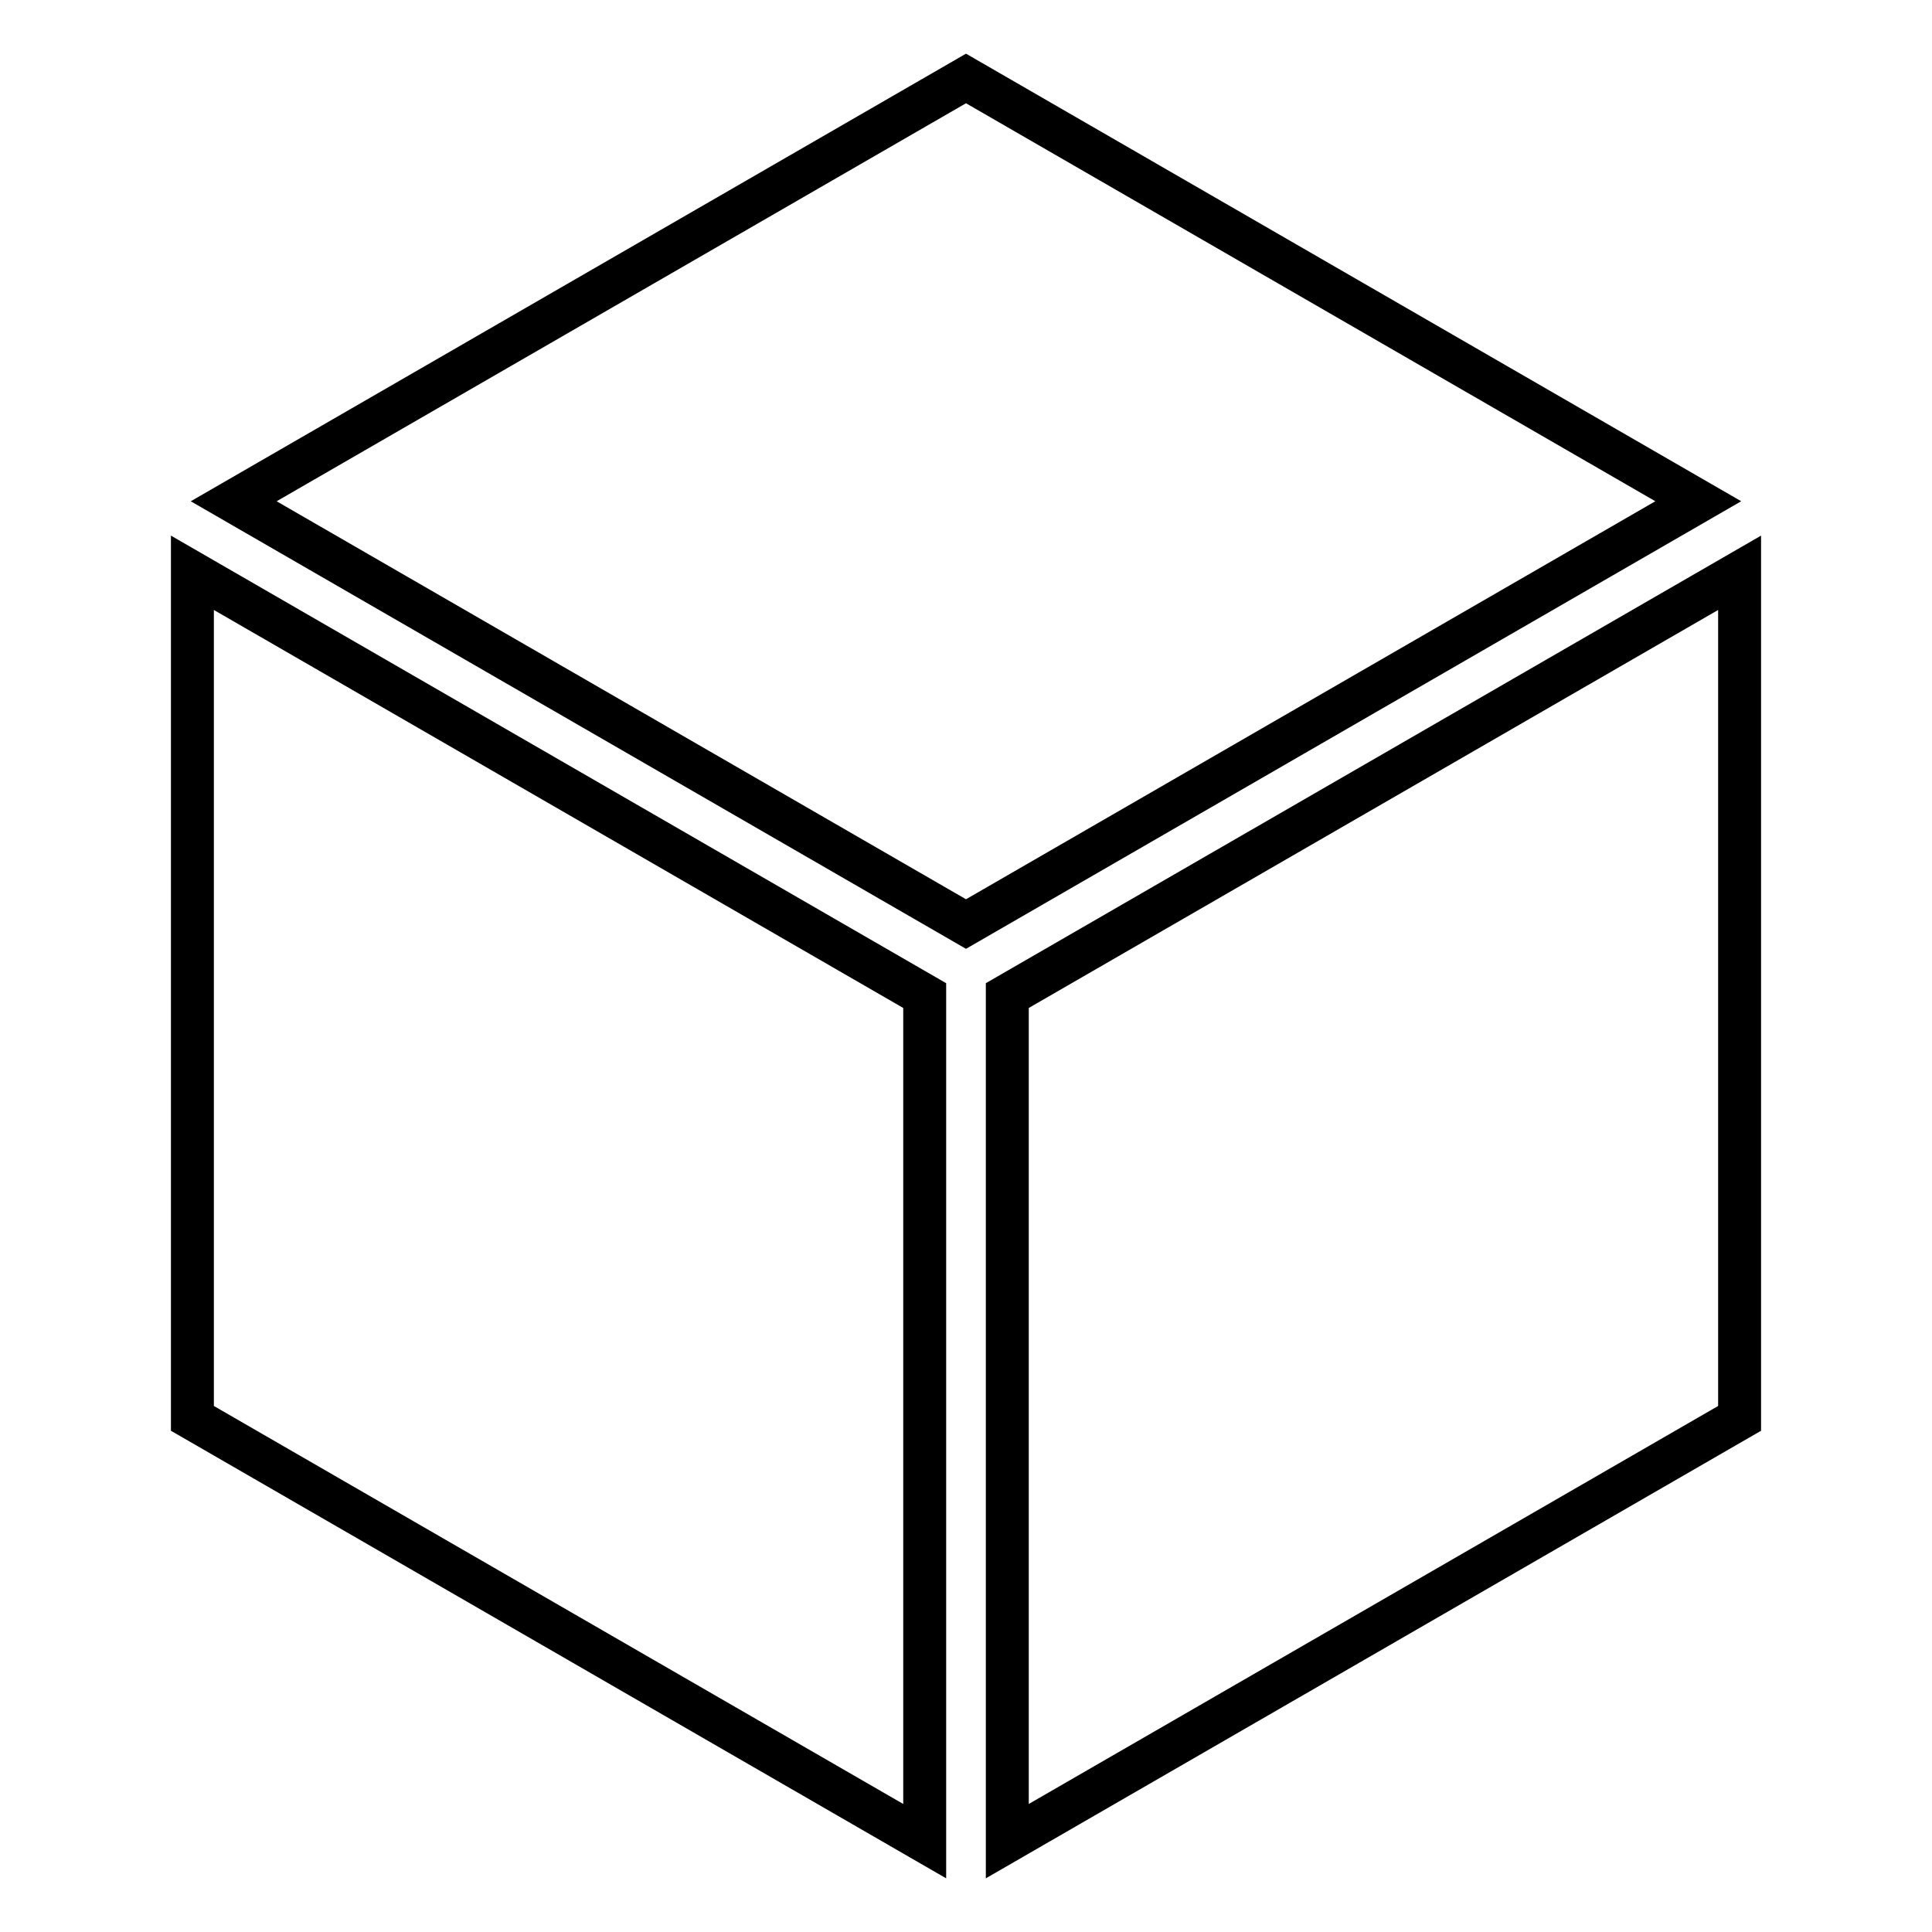
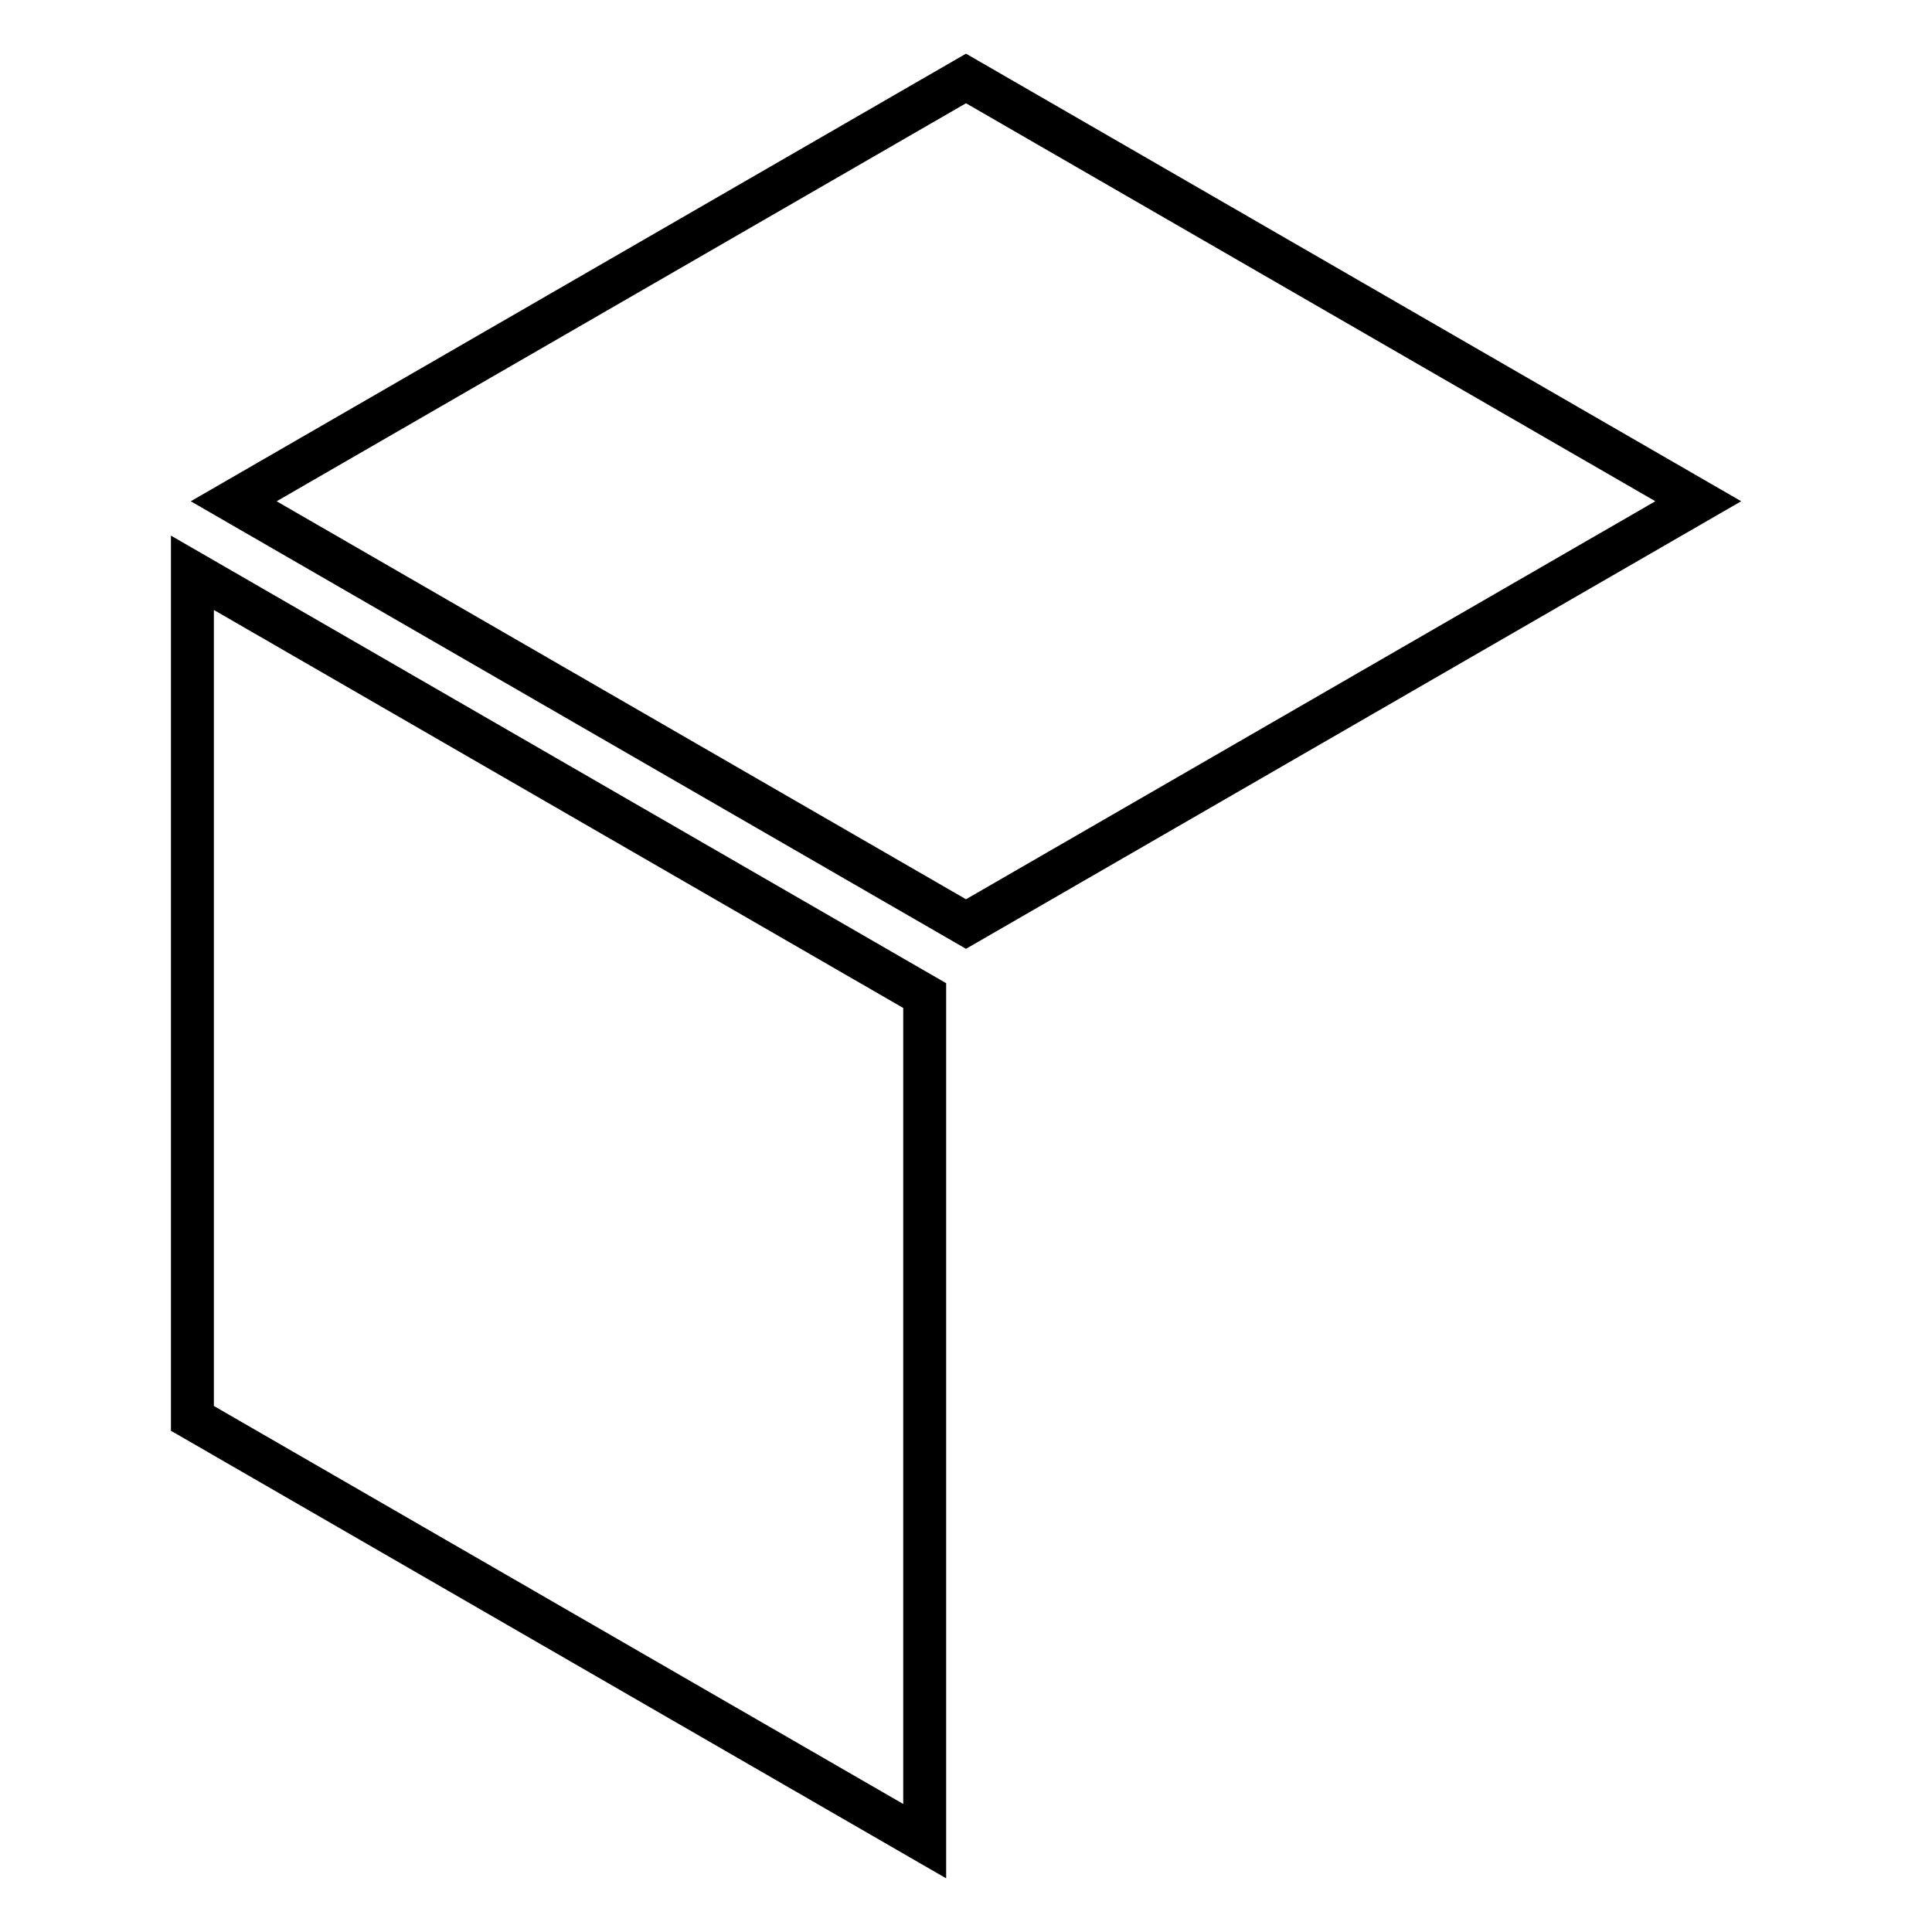
<svg xmlns="http://www.w3.org/2000/svg" version="1.1" x="0px" y="0px" viewBox="0 0 90 90" enable-background="new 0 0 90 90" xml:space="preserve">
  <g>
    <g>
      <path d="M45,4.81l32.112,18.54L45,41.891l-32.113-18.54L45,4.81 M45,2.5L8.887,23.351L45,44.2L81.112,23.35L45,2.5L45,2.5z" />
    </g>
    <g>
      <path d="M9.963,28.415l32.113,18.54v37.081L9.963,65.496V28.415 M7.963,24.951V66.65L44.076,87.5V45.801L7.963,24.951    L7.963,24.951z" />
    </g>
    <g>
-       <path d="M80.037,28.415v37.081l-32.113,18.54V46.955L80.037,28.415 M82.037,24.951l-36.113,20.85V87.5l36.113-20.85V24.951    L82.037,24.951z" />
-     </g>
+       </g>
  </g>
</svg>